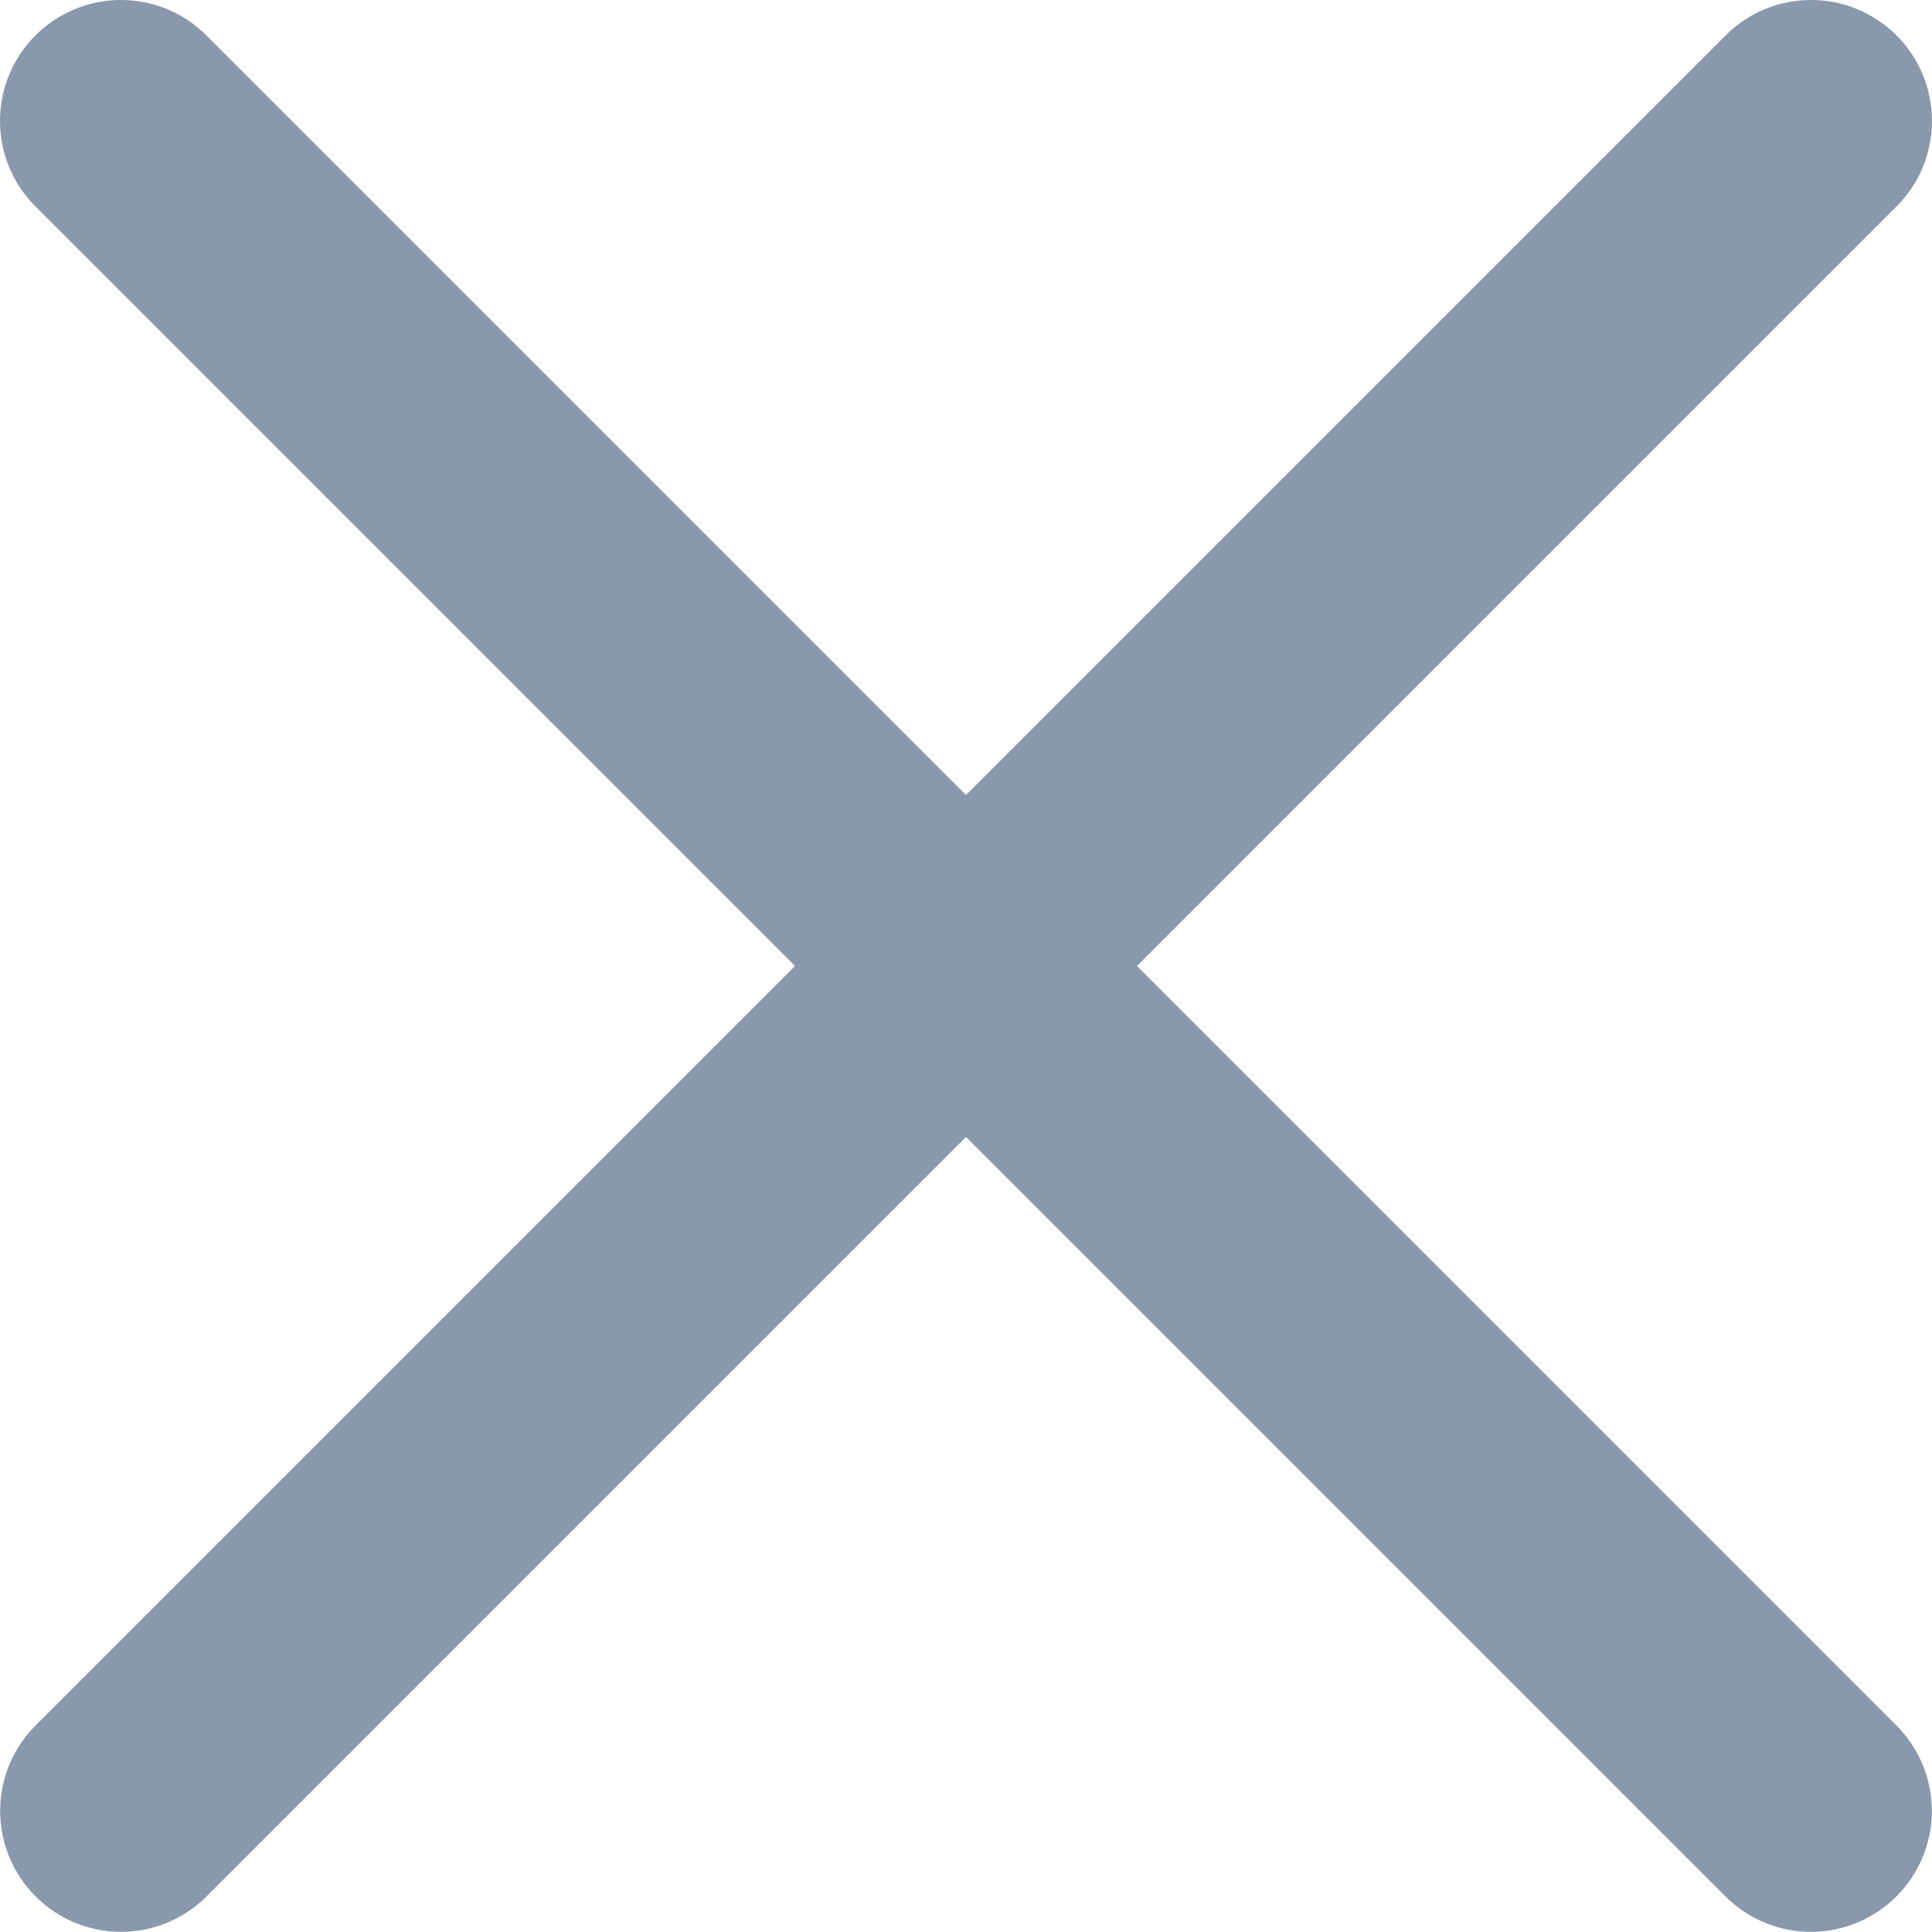
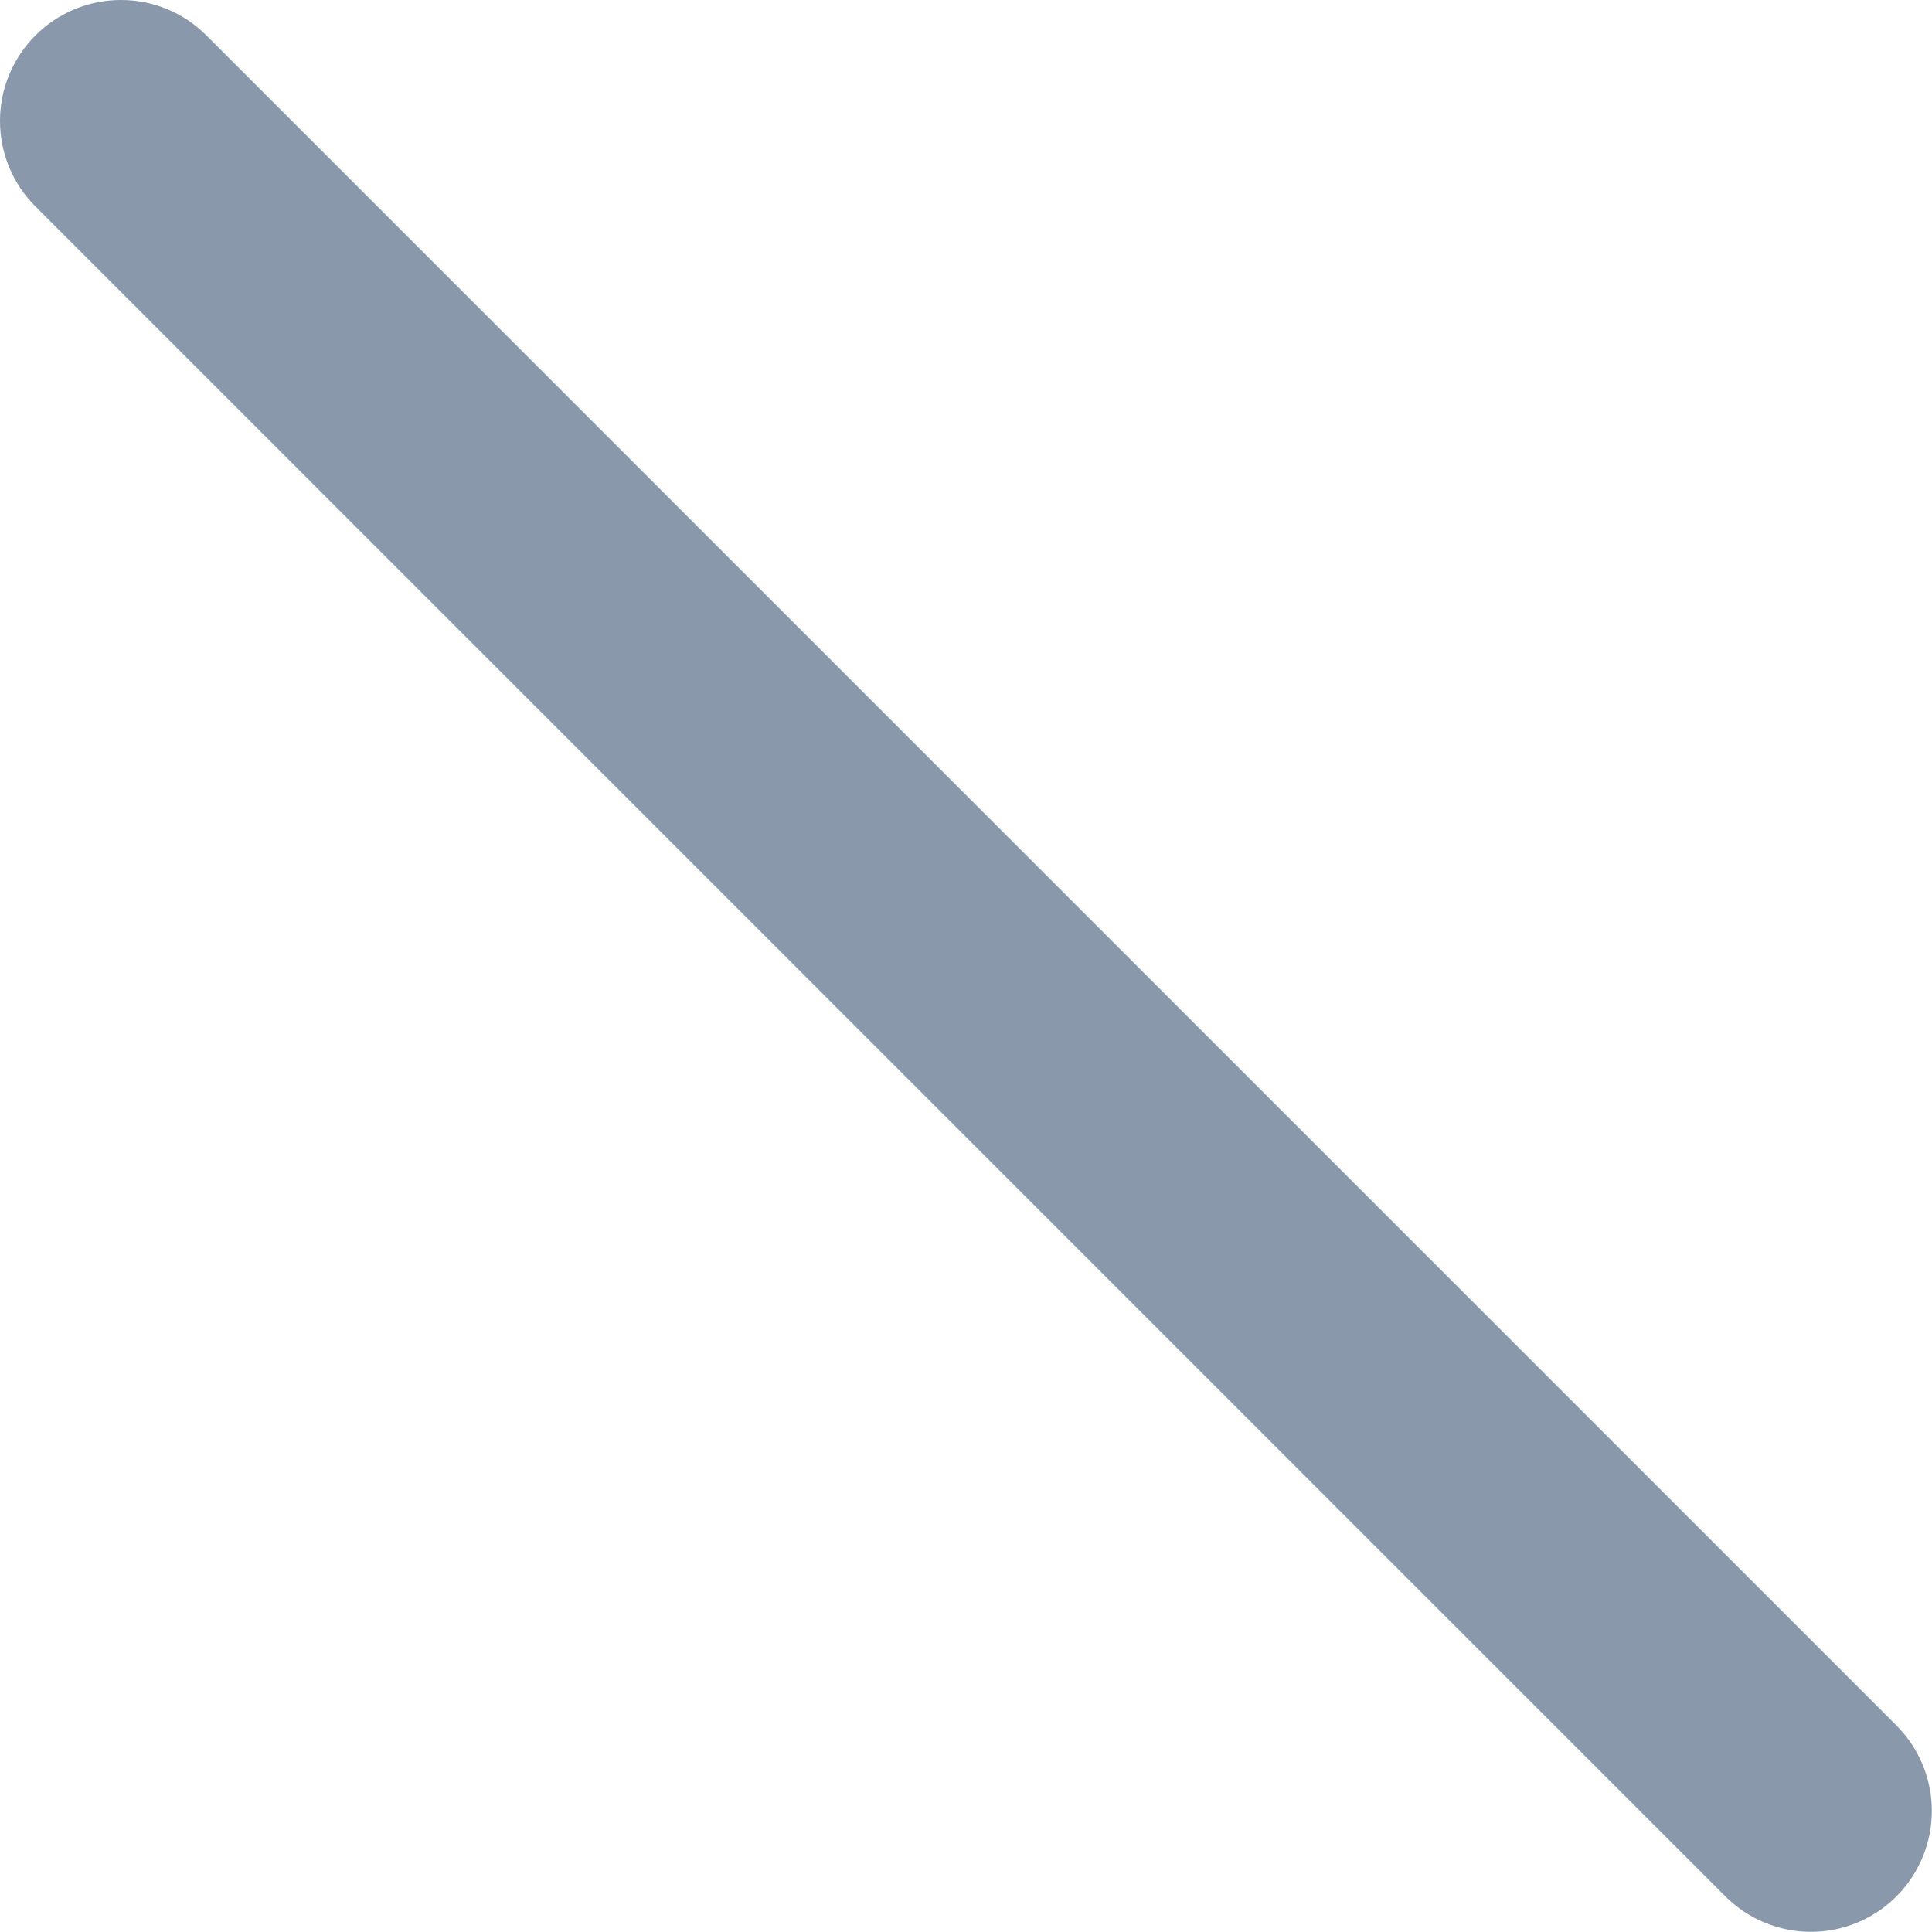
<svg xmlns="http://www.w3.org/2000/svg" width="12" height="12" viewBox="0 0 12 12" fill="none">
-   <path fill-rule="evenodd" clip-rule="evenodd" d="M11.78 0.22C11.85 0.29 11.905 0.373 11.943 0.464C11.98 0.555 12 0.653 12 0.751C12 0.85 11.98 0.947 11.943 1.039C11.905 1.13 11.85 1.212 11.78 1.282L1.283 11.779C1.142 11.92 0.951 11.999 0.752 11.999C0.553 11.999 0.362 11.92 0.221 11.779C0.08 11.638 0.001 11.447 0.001 11.248C0.001 11.049 0.08 10.858 0.221 10.717L10.718 0.22C10.788 0.15 10.87 0.095 10.961 0.057C11.053 0.019 11.15 0 11.249 0C11.348 0 11.445 0.019 11.536 0.057C11.627 0.095 11.71 0.15 11.78 0.22Z" fill="#8998AB" />
  <path fill-rule="evenodd" clip-rule="evenodd" d="M0.22 0.22C0.15 0.29 0.095 0.373 0.057 0.464C0.019 0.555 0 0.653 0 0.751C0 0.85 0.019 0.947 0.057 1.039C0.095 1.13 0.15 1.212 0.22 1.282L10.717 11.779C10.858 11.92 11.049 11.999 11.248 11.999C11.447 11.999 11.638 11.92 11.779 11.779C11.92 11.638 11.999 11.447 11.999 11.248C11.999 11.049 11.92 10.858 11.779 10.717L1.282 0.22C1.212 0.15 1.13 0.095 1.039 0.057C0.947 0.019 0.85 0 0.751 0C0.653 0 0.555 0.019 0.464 0.057C0.373 0.095 0.29 0.15 0.22 0.22Z" fill="#8998AB" />
</svg>